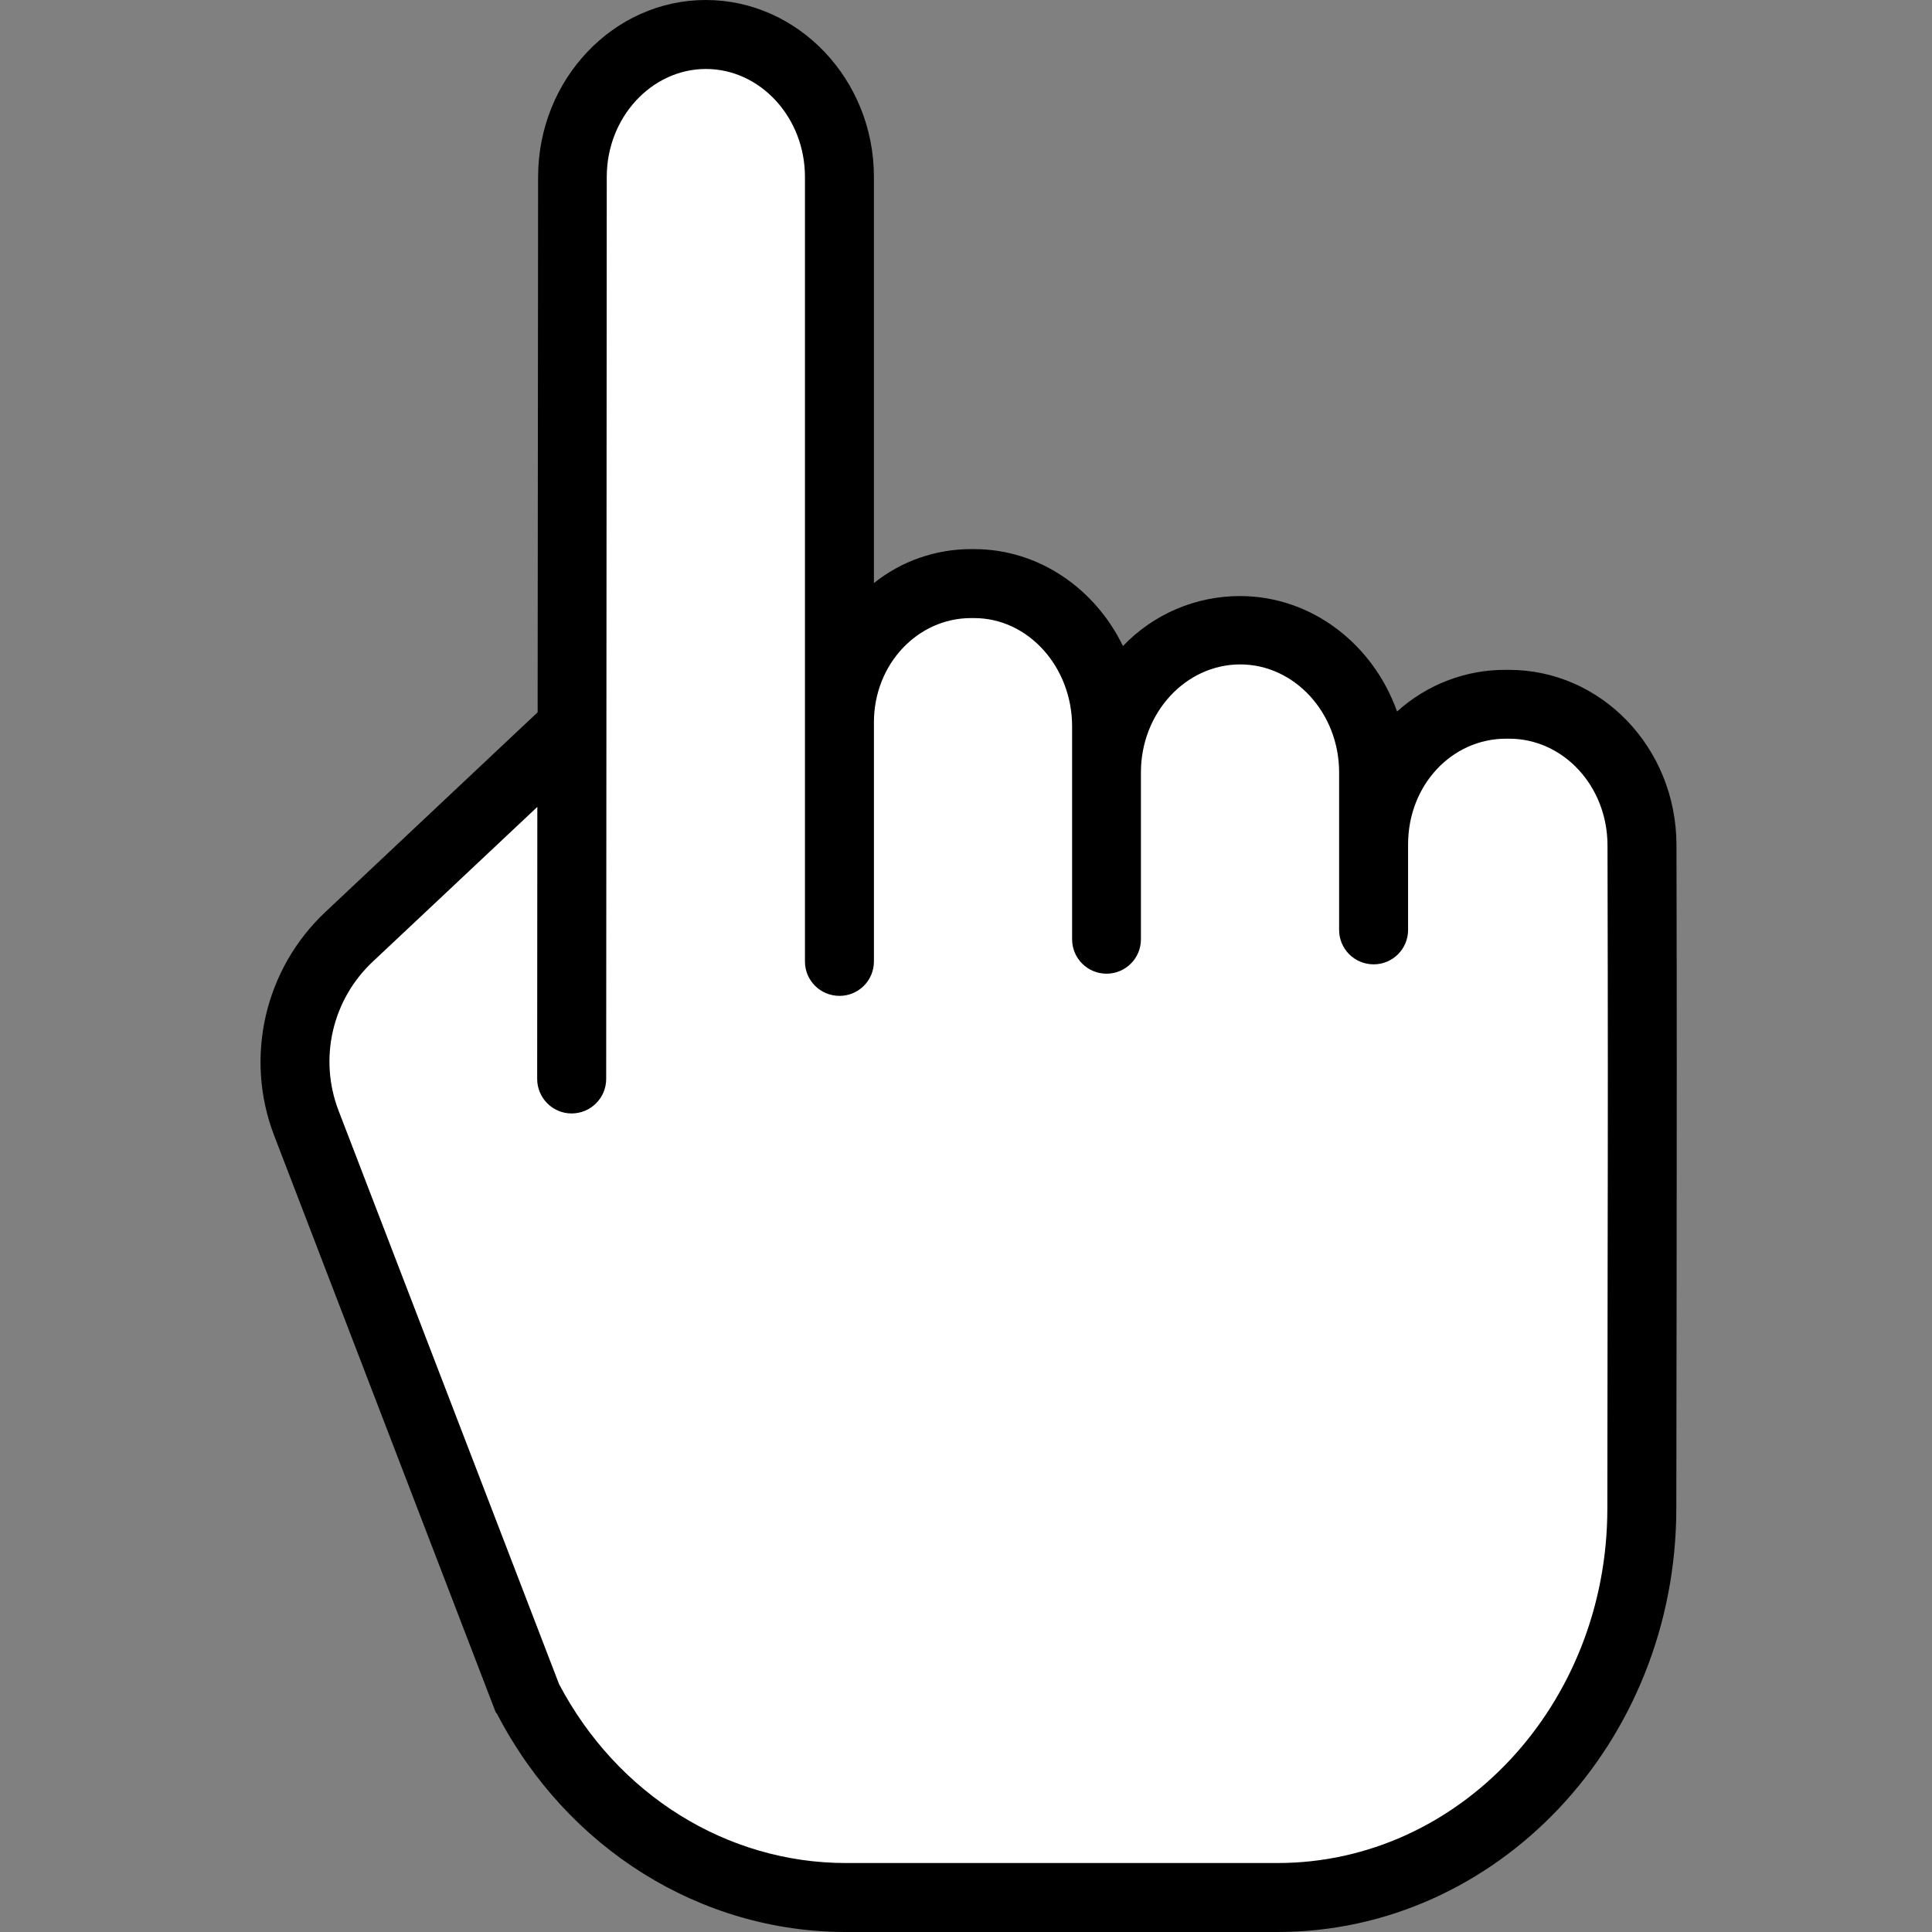
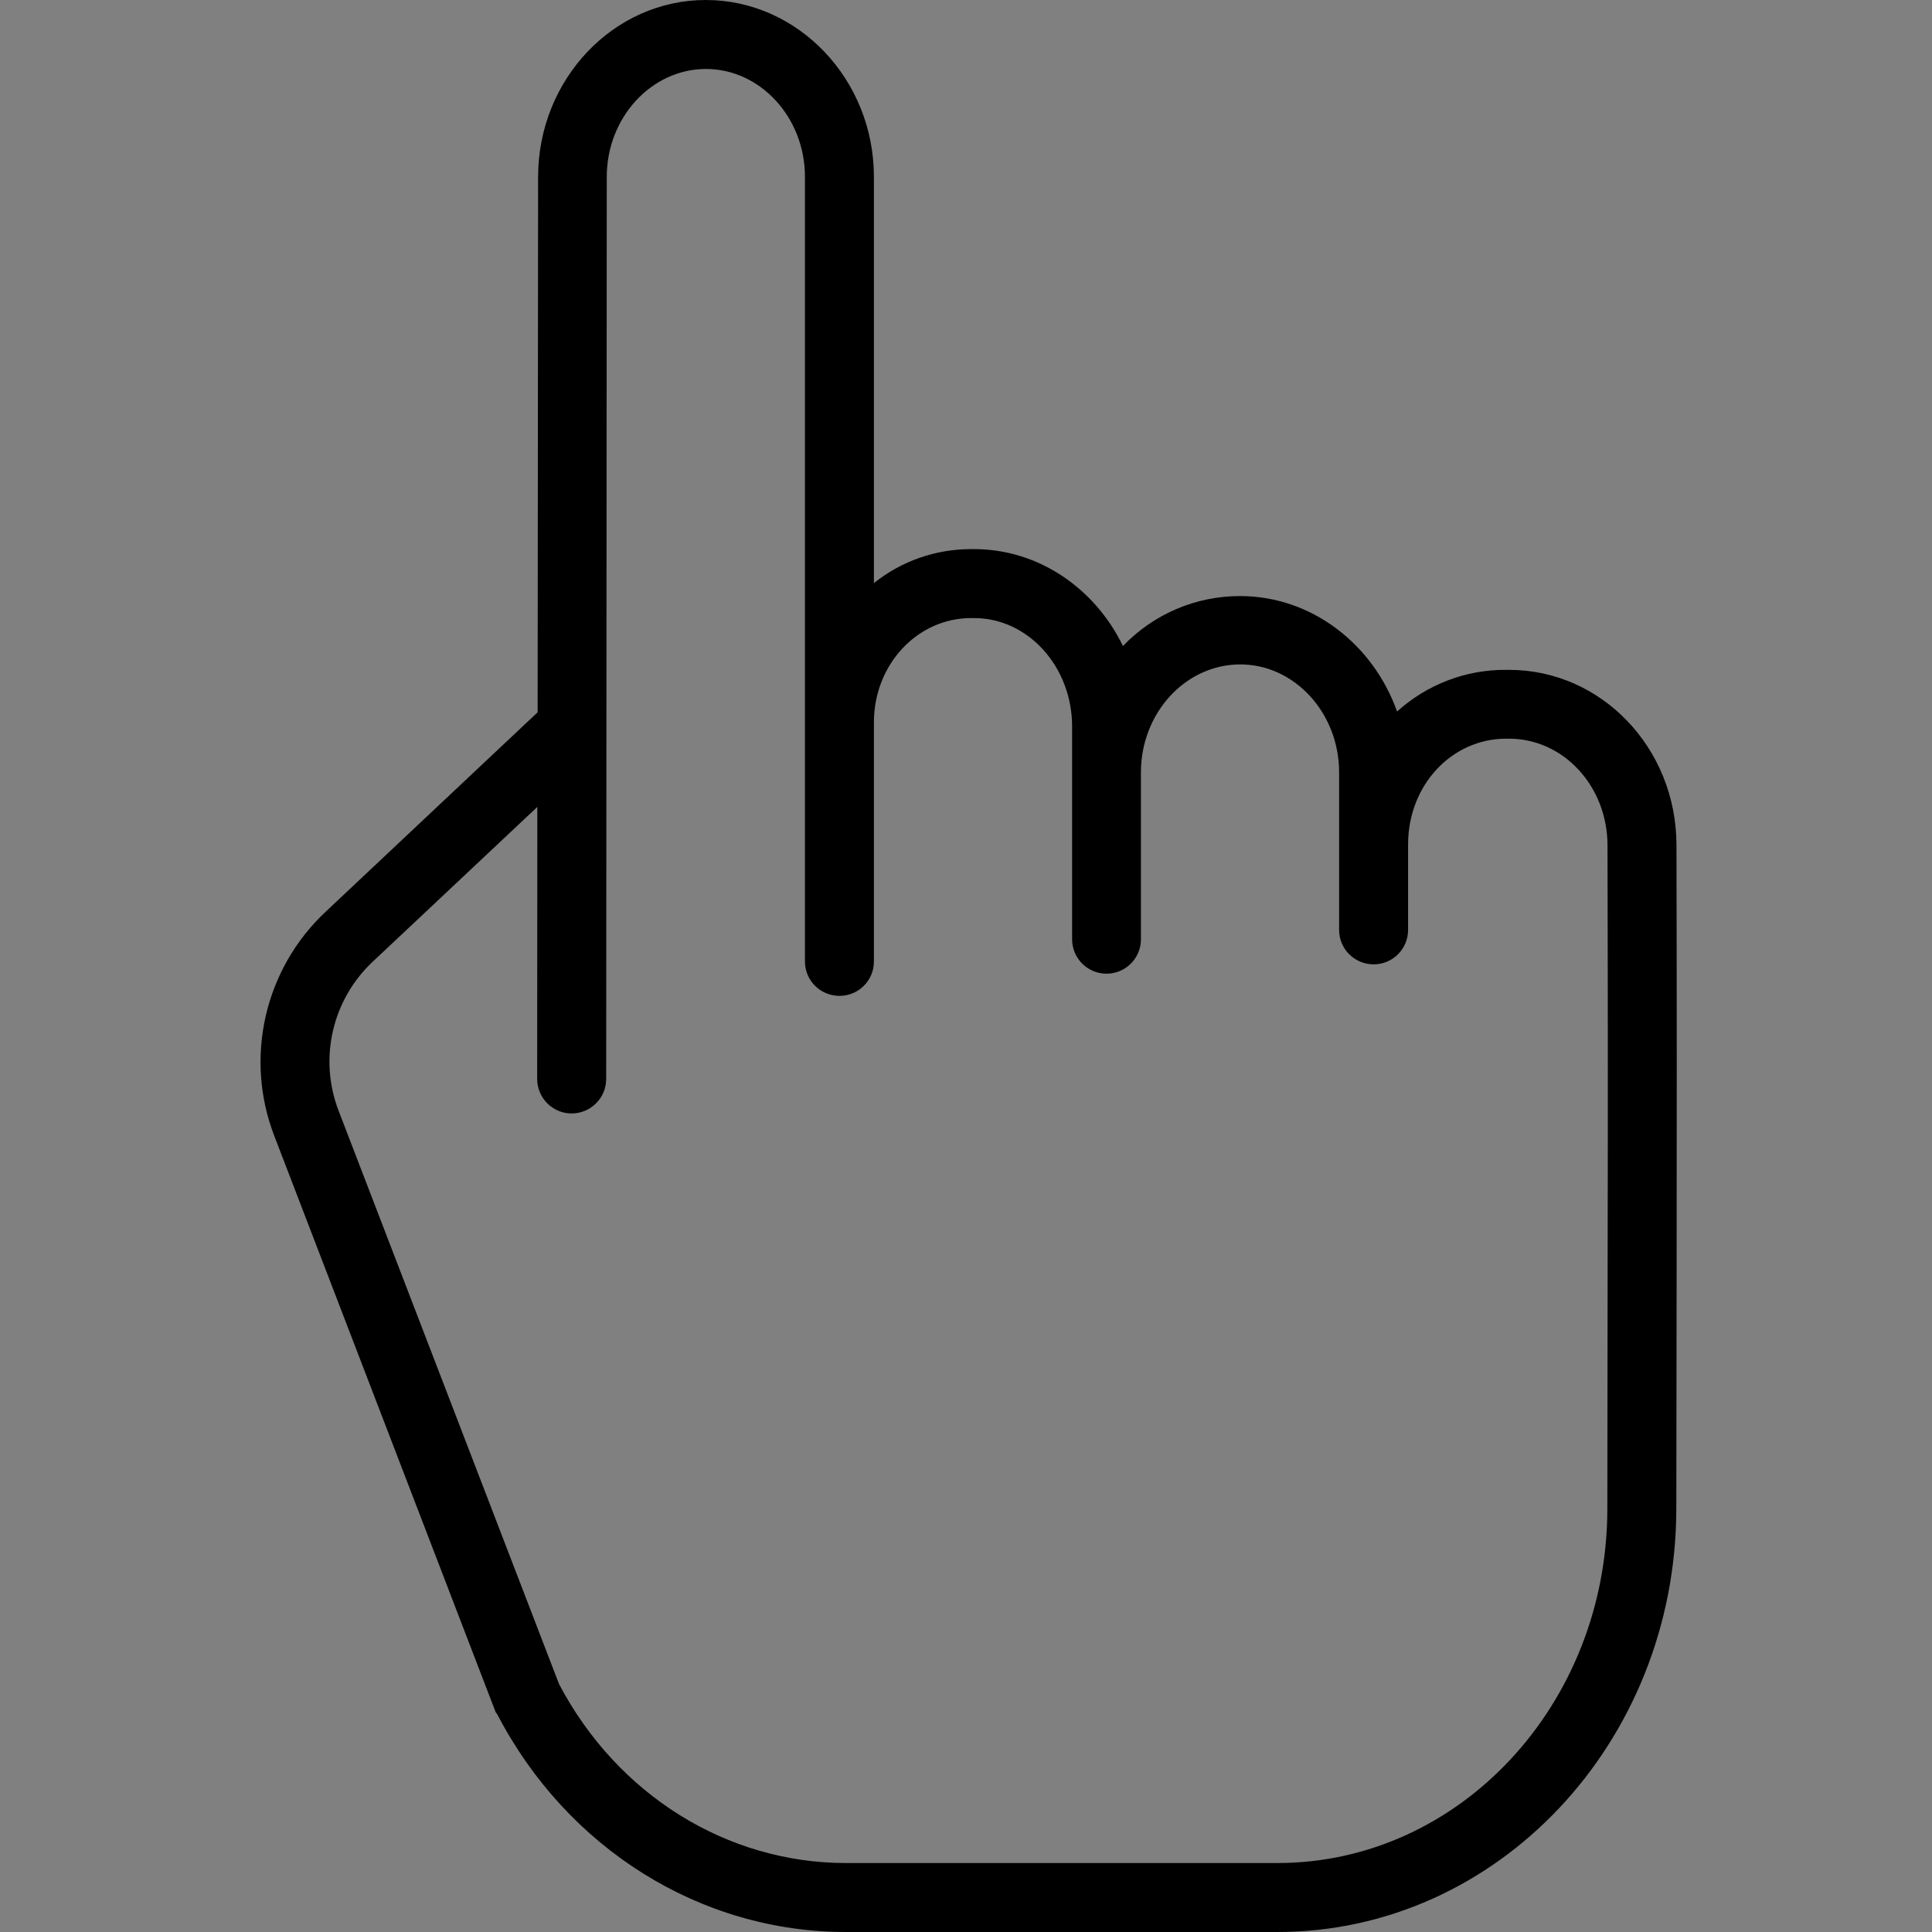
<svg xmlns="http://www.w3.org/2000/svg" width="50pt" height="50pt" viewBox="0 0 50 50" version="1.1">
  <rect x="0" y="0" width="50" height="50" fill="#808080" stroke="none" />
  <g id="surface1">
-     <path style=" stroke:none;fill-rule:nonzero;fill:rgb(100%,100%,100%);fill-opacity:1;" d="M 14.801 18.82 L 14.809 4.574 C 14.812 2.539 16.352 0.891 18.25 0.891 C 20.152 0.891 21.691 2.543 21.691 4.578 L 21.691 18.676 C 21.754 16.699 23.27 15.117 25.129 15.117 L 25.211 15.117 C 27.109 15.117 28.648 16.766 28.648 18.801 L 28.648 19.988 C 28.648 17.953 30.191 16.305 32.09 16.305 L 32.098 16.305 C 33.996 16.305 35.539 17.953 35.539 19.988 L 35.539 21.855 C 35.539 19.824 37.078 18.172 38.977 18.172 L 39.055 18.172 C 40.949 18.172 42.488 19.816 42.496 21.848 C 42.508 28.492 42.5 29.145 42.492 39.074 C 42.484 44.645 38.266 49.16 33.062 49.16 L 21.891 49.16 C 18.473 49.16 15.32 47.18 13.656 43.98 L 7.934 29.086 C 7.285 27.395 7.723 25.48 9.039 24.238 Z M 14.801 18.82 " />
    <path style=" stroke:none;fill-rule:nonzero;fill:rgb(0%,0%,0%);fill-opacity:1;" d="M 39.055 17.336 L 38.977 17.336 C 37.934 17.328 36.93 17.715 36.156 18.414 C 35.539 16.68 33.953 15.426 32.09 15.426 C 30.945 15.426 29.855 15.891 29.062 16.719 C 28.344 15.238 26.887 14.211 25.211 14.211 L 25.129 14.211 C 24.215 14.211 23.328 14.52 22.617 15.09 L 22.617 4.578 C 22.617 2.055 20.656 0 18.266 0 C 15.879 0 13.93 2.051 13.926 4.574 L 13.914 18.434 L 8.434 23.59 C 6.844 25.074 6.316 27.379 7.102 29.406 L 12.824 44.301 C 12.836 44.332 12.852 44.336 12.867 44.363 C 14.684 47.855 18.141 50 21.891 50 L 33.062 50 C 38.746 50 43.375 45.102 43.383 39.047 C 43.387 36.48 43.387 34.547 43.391 32.957 C 43.395 28.449 43.398 26.793 43.387 21.863 C 43.379 19.348 41.438 17.336 39.055 17.336 Z M 41.605 32.969 C 41.605 34.559 41.602 36.477 41.598 39.047 C 41.594 44.117 37.766 48.215 33.062 48.215 L 21.891 48.215 C 18.824 48.215 15.984 46.461 14.469 43.586 L 8.766 28.754 C 8.242 27.402 8.594 25.871 9.652 24.883 L 13.906 20.883 L 13.902 27.922 C 13.902 28.414 14.301 28.816 14.793 28.816 C 15.285 28.816 15.688 28.418 15.688 27.922 L 15.703 4.578 C 15.703 3.039 16.863 1.785 18.27 1.785 C 19.672 1.785 20.832 3.035 20.832 4.578 L 20.832 18.668 C 20.832 18.715 20.832 18.758 20.832 18.801 C 20.832 18.816 20.832 18.832 20.832 18.848 L 20.832 24.883 C 20.832 25.375 21.23 25.773 21.727 25.773 C 22.219 25.773 22.617 25.375 22.617 24.883 L 22.617 18.695 C 22.617 17.188 23.75 15.996 25.129 15.996 L 25.211 15.996 C 26.613 15.996 27.746 17.262 27.746 18.801 L 27.746 24.309 C 27.746 24.801 28.145 25.199 28.637 25.199 C 29.129 25.199 29.527 24.801 29.527 24.309 L 29.527 19.988 C 29.527 18.449 30.684 17.195 32.098 17.195 C 33.5 17.195 34.656 18.449 34.656 19.988 L 34.656 24.066 C 34.656 24.559 35.055 24.957 35.551 24.957 C 36.043 24.957 36.441 24.559 36.441 24.066 L 36.441 21.855 C 36.441 20.316 37.574 19.117 38.977 19.117 L 39.055 19.117 C 40.457 19.117 41.598 20.34 41.602 21.875 C 41.613 26.801 41.613 28.461 41.605 32.969 Z M 41.605 32.969 " />
  </g>
</svg>